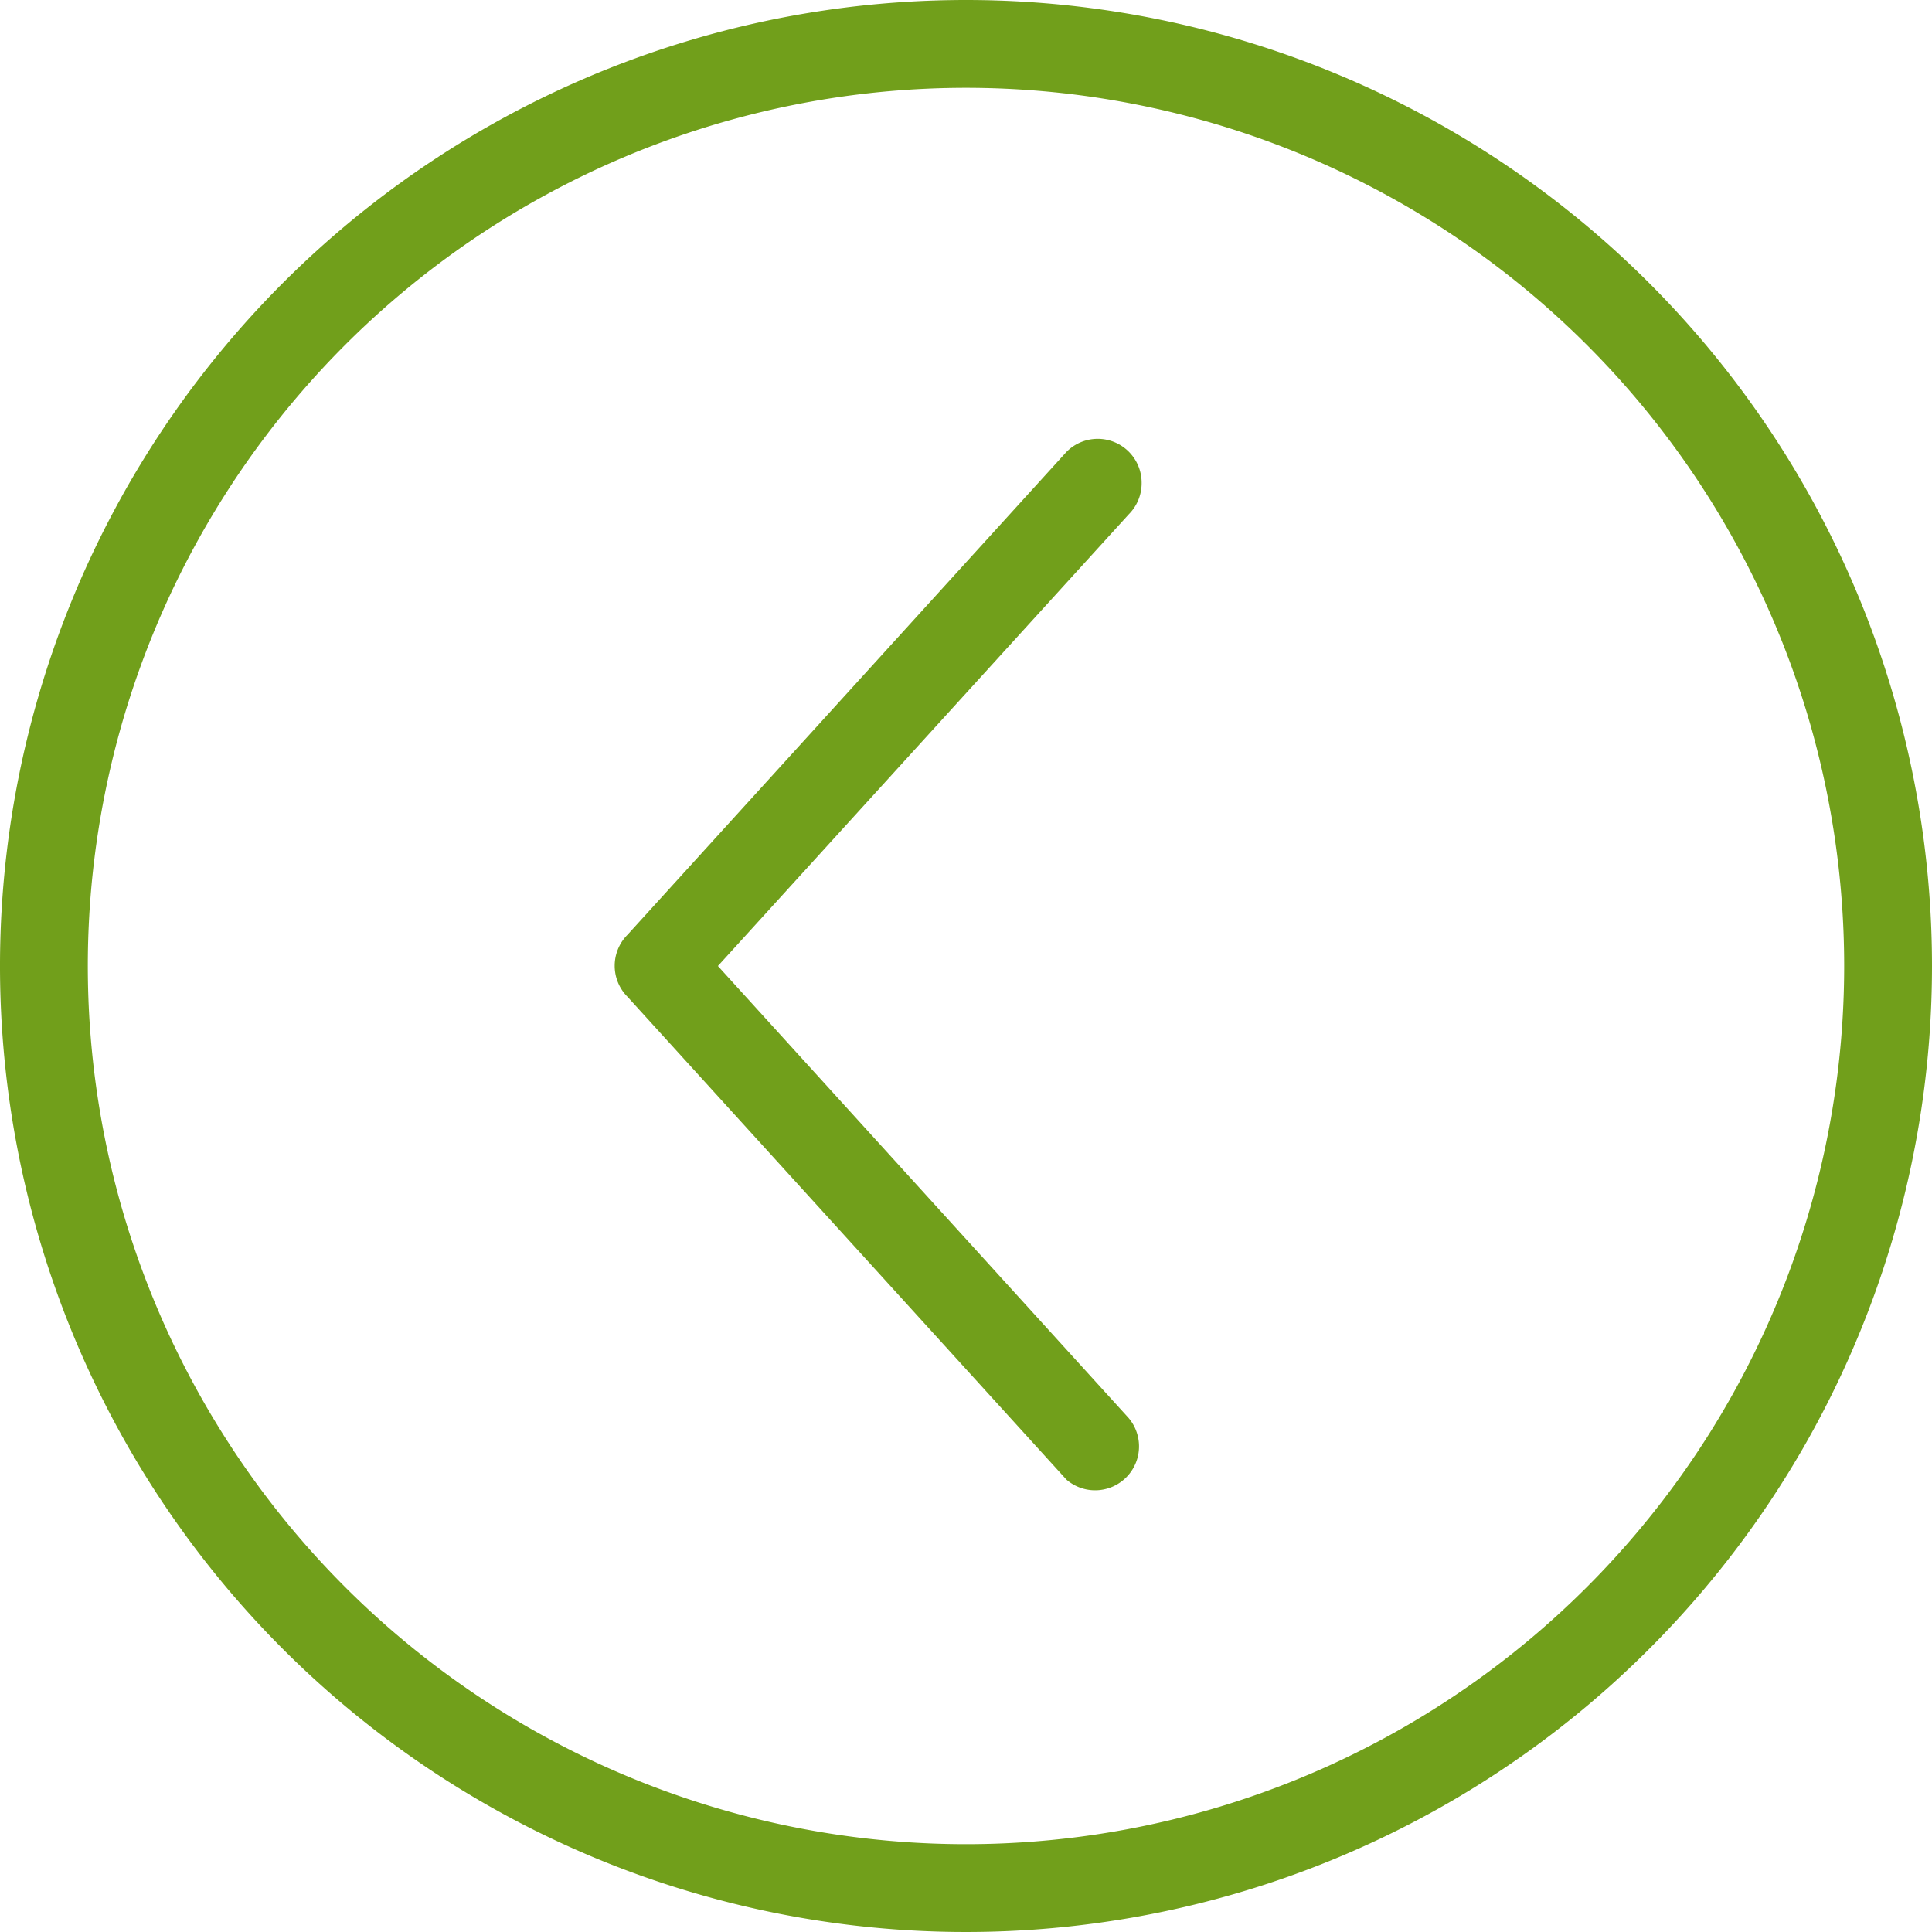
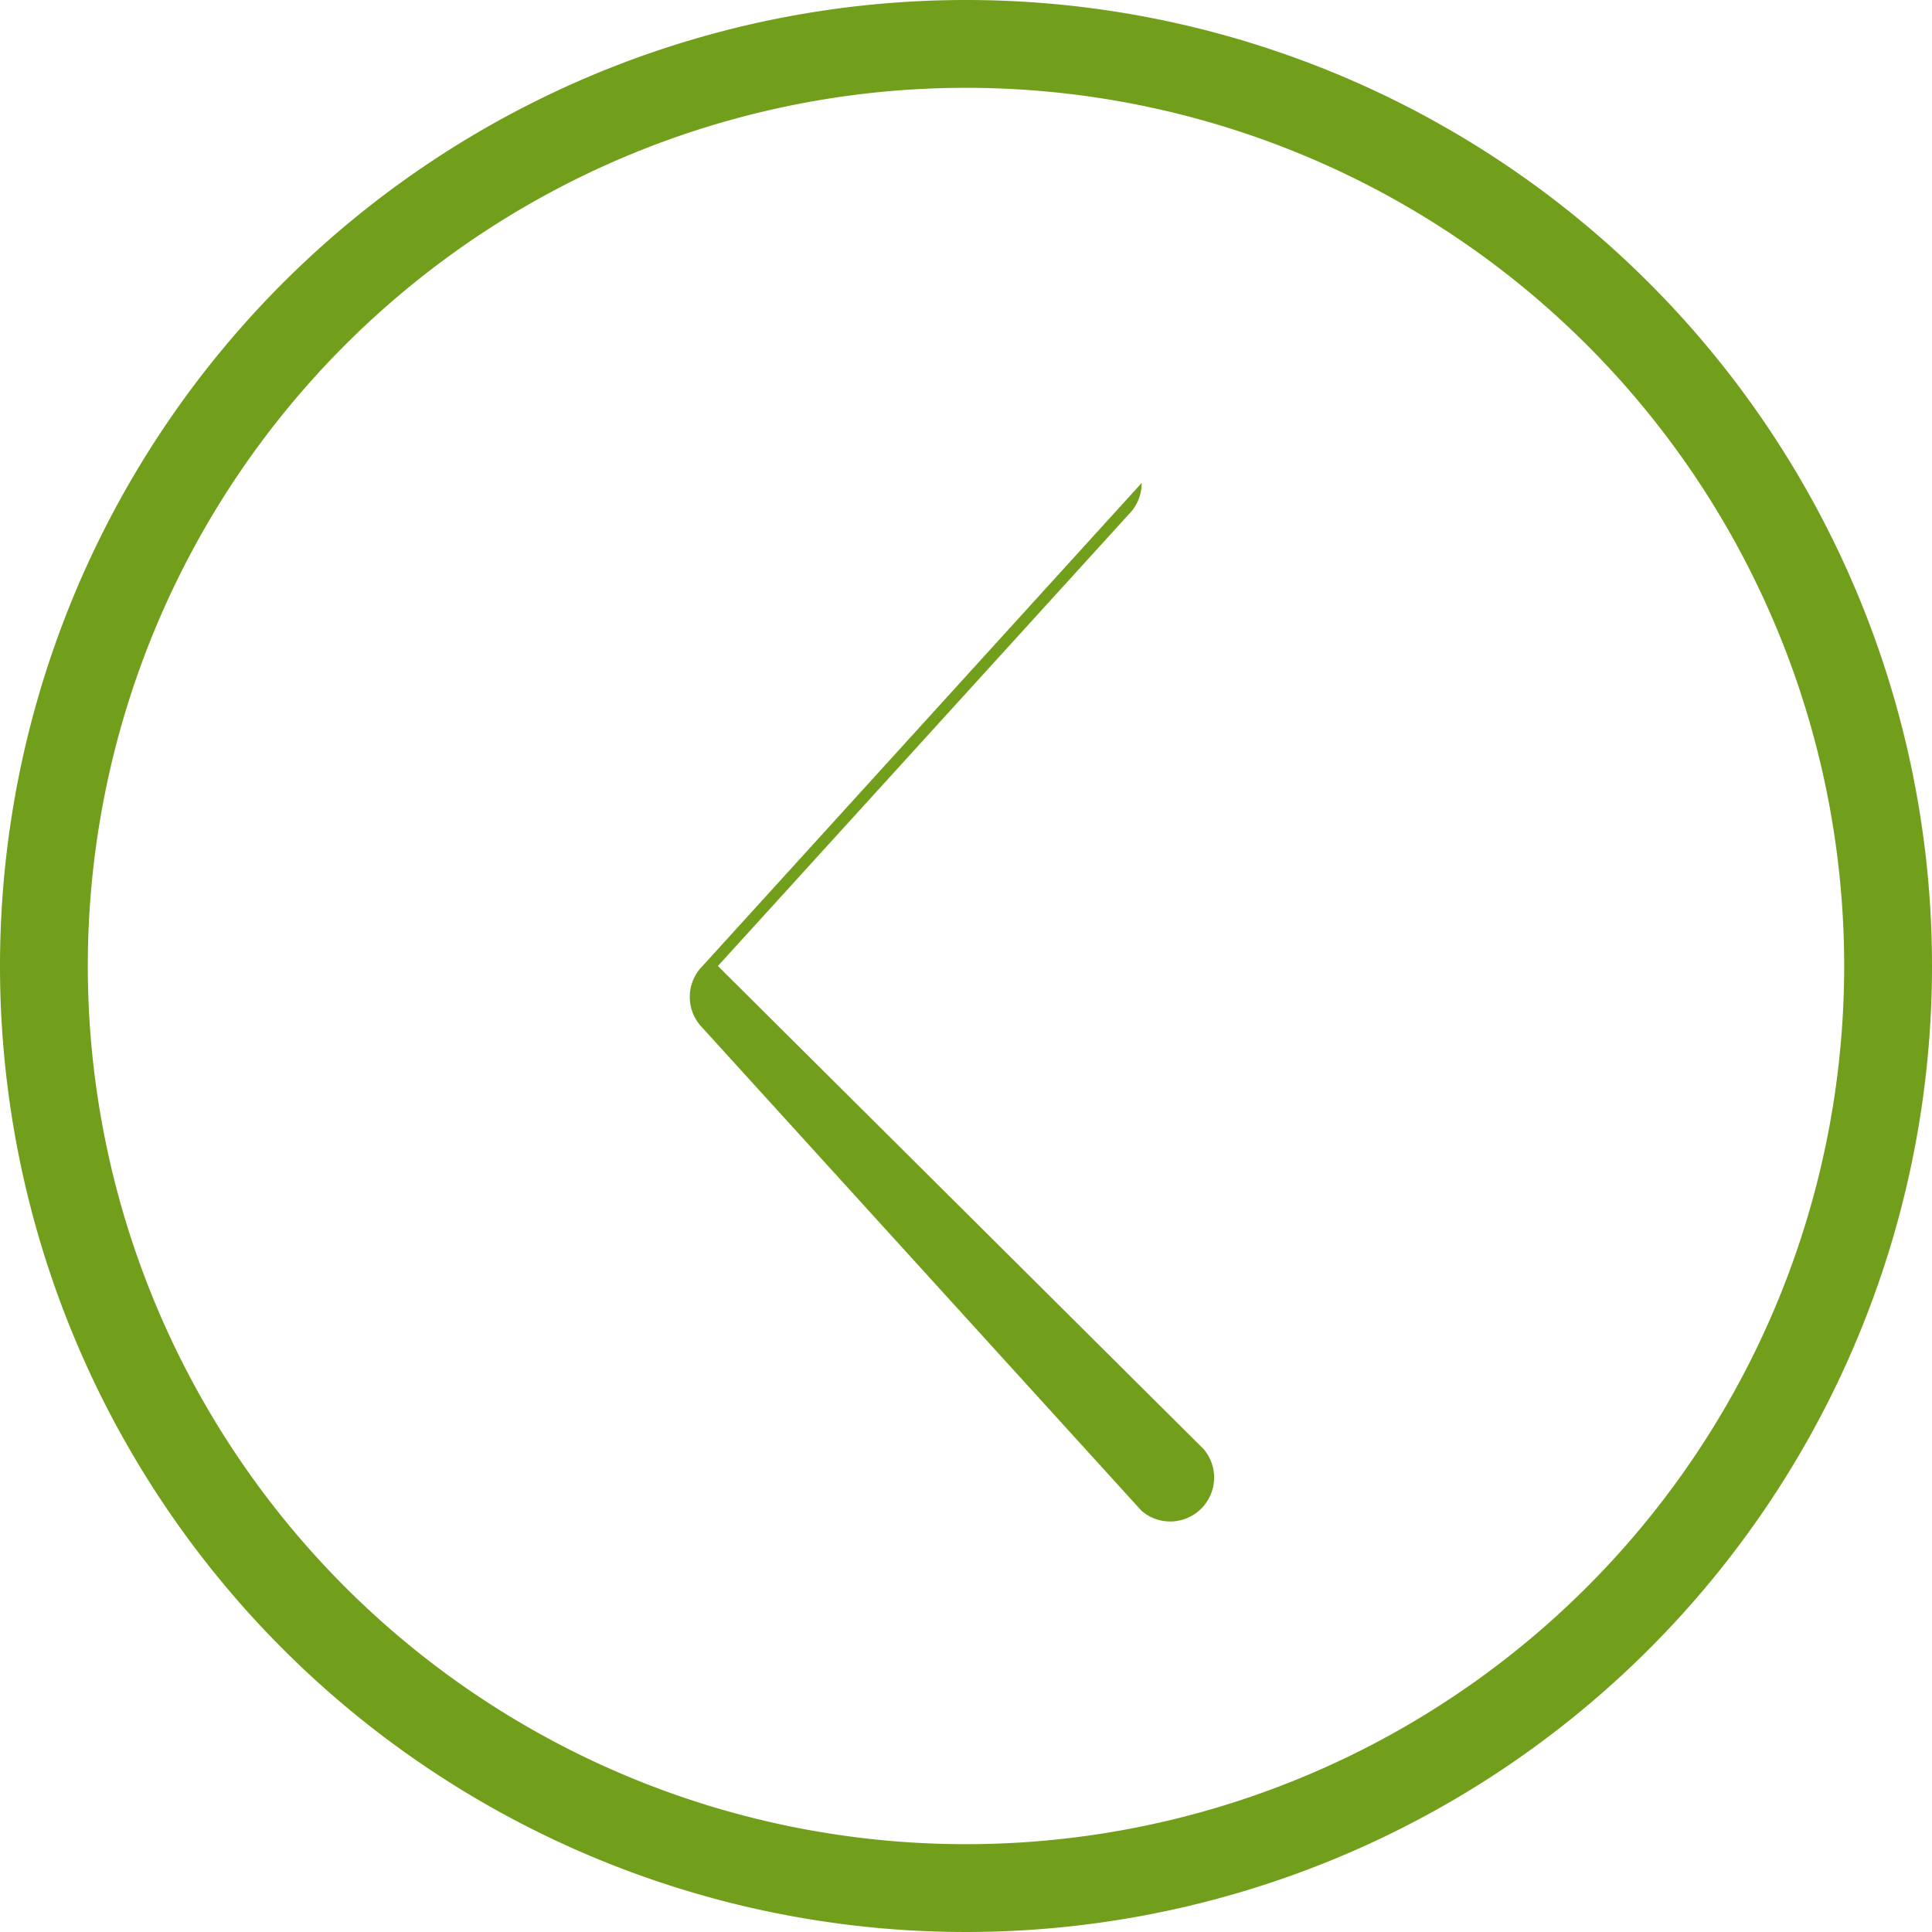
<svg xmlns="http://www.w3.org/2000/svg" width="44" height="44" viewBox="0 0 44 44">
  <title>fancyicon_circlearrow_left</title>
-   <path d="M26,11a1,1,0,0,0-1.71-.71l-10,11a1,1,0,0,0,0,1.41l10,11a1,1,0,0,0,1.41-1.41L16.35,22l9.36-10.29A1,1,0,0,0,26,11ZM22,0A22,22,0,1,0,44,22,22,22,0,0,0,22,0Zm0,42A20,20,0,1,1,42,22,20,20,0,0,1,22,42Z" fill="#719f1b" />
+   <path d="M26,11l-10,11a1,1,0,0,0,0,1.41l10,11a1,1,0,0,0,1.41-1.41L16.35,22l9.36-10.29A1,1,0,0,0,26,11ZM22,0A22,22,0,1,0,44,22,22,22,0,0,0,22,0Zm0,42A20,20,0,1,1,42,22,20,20,0,0,1,22,42Z" fill="#719f1b" />
</svg>